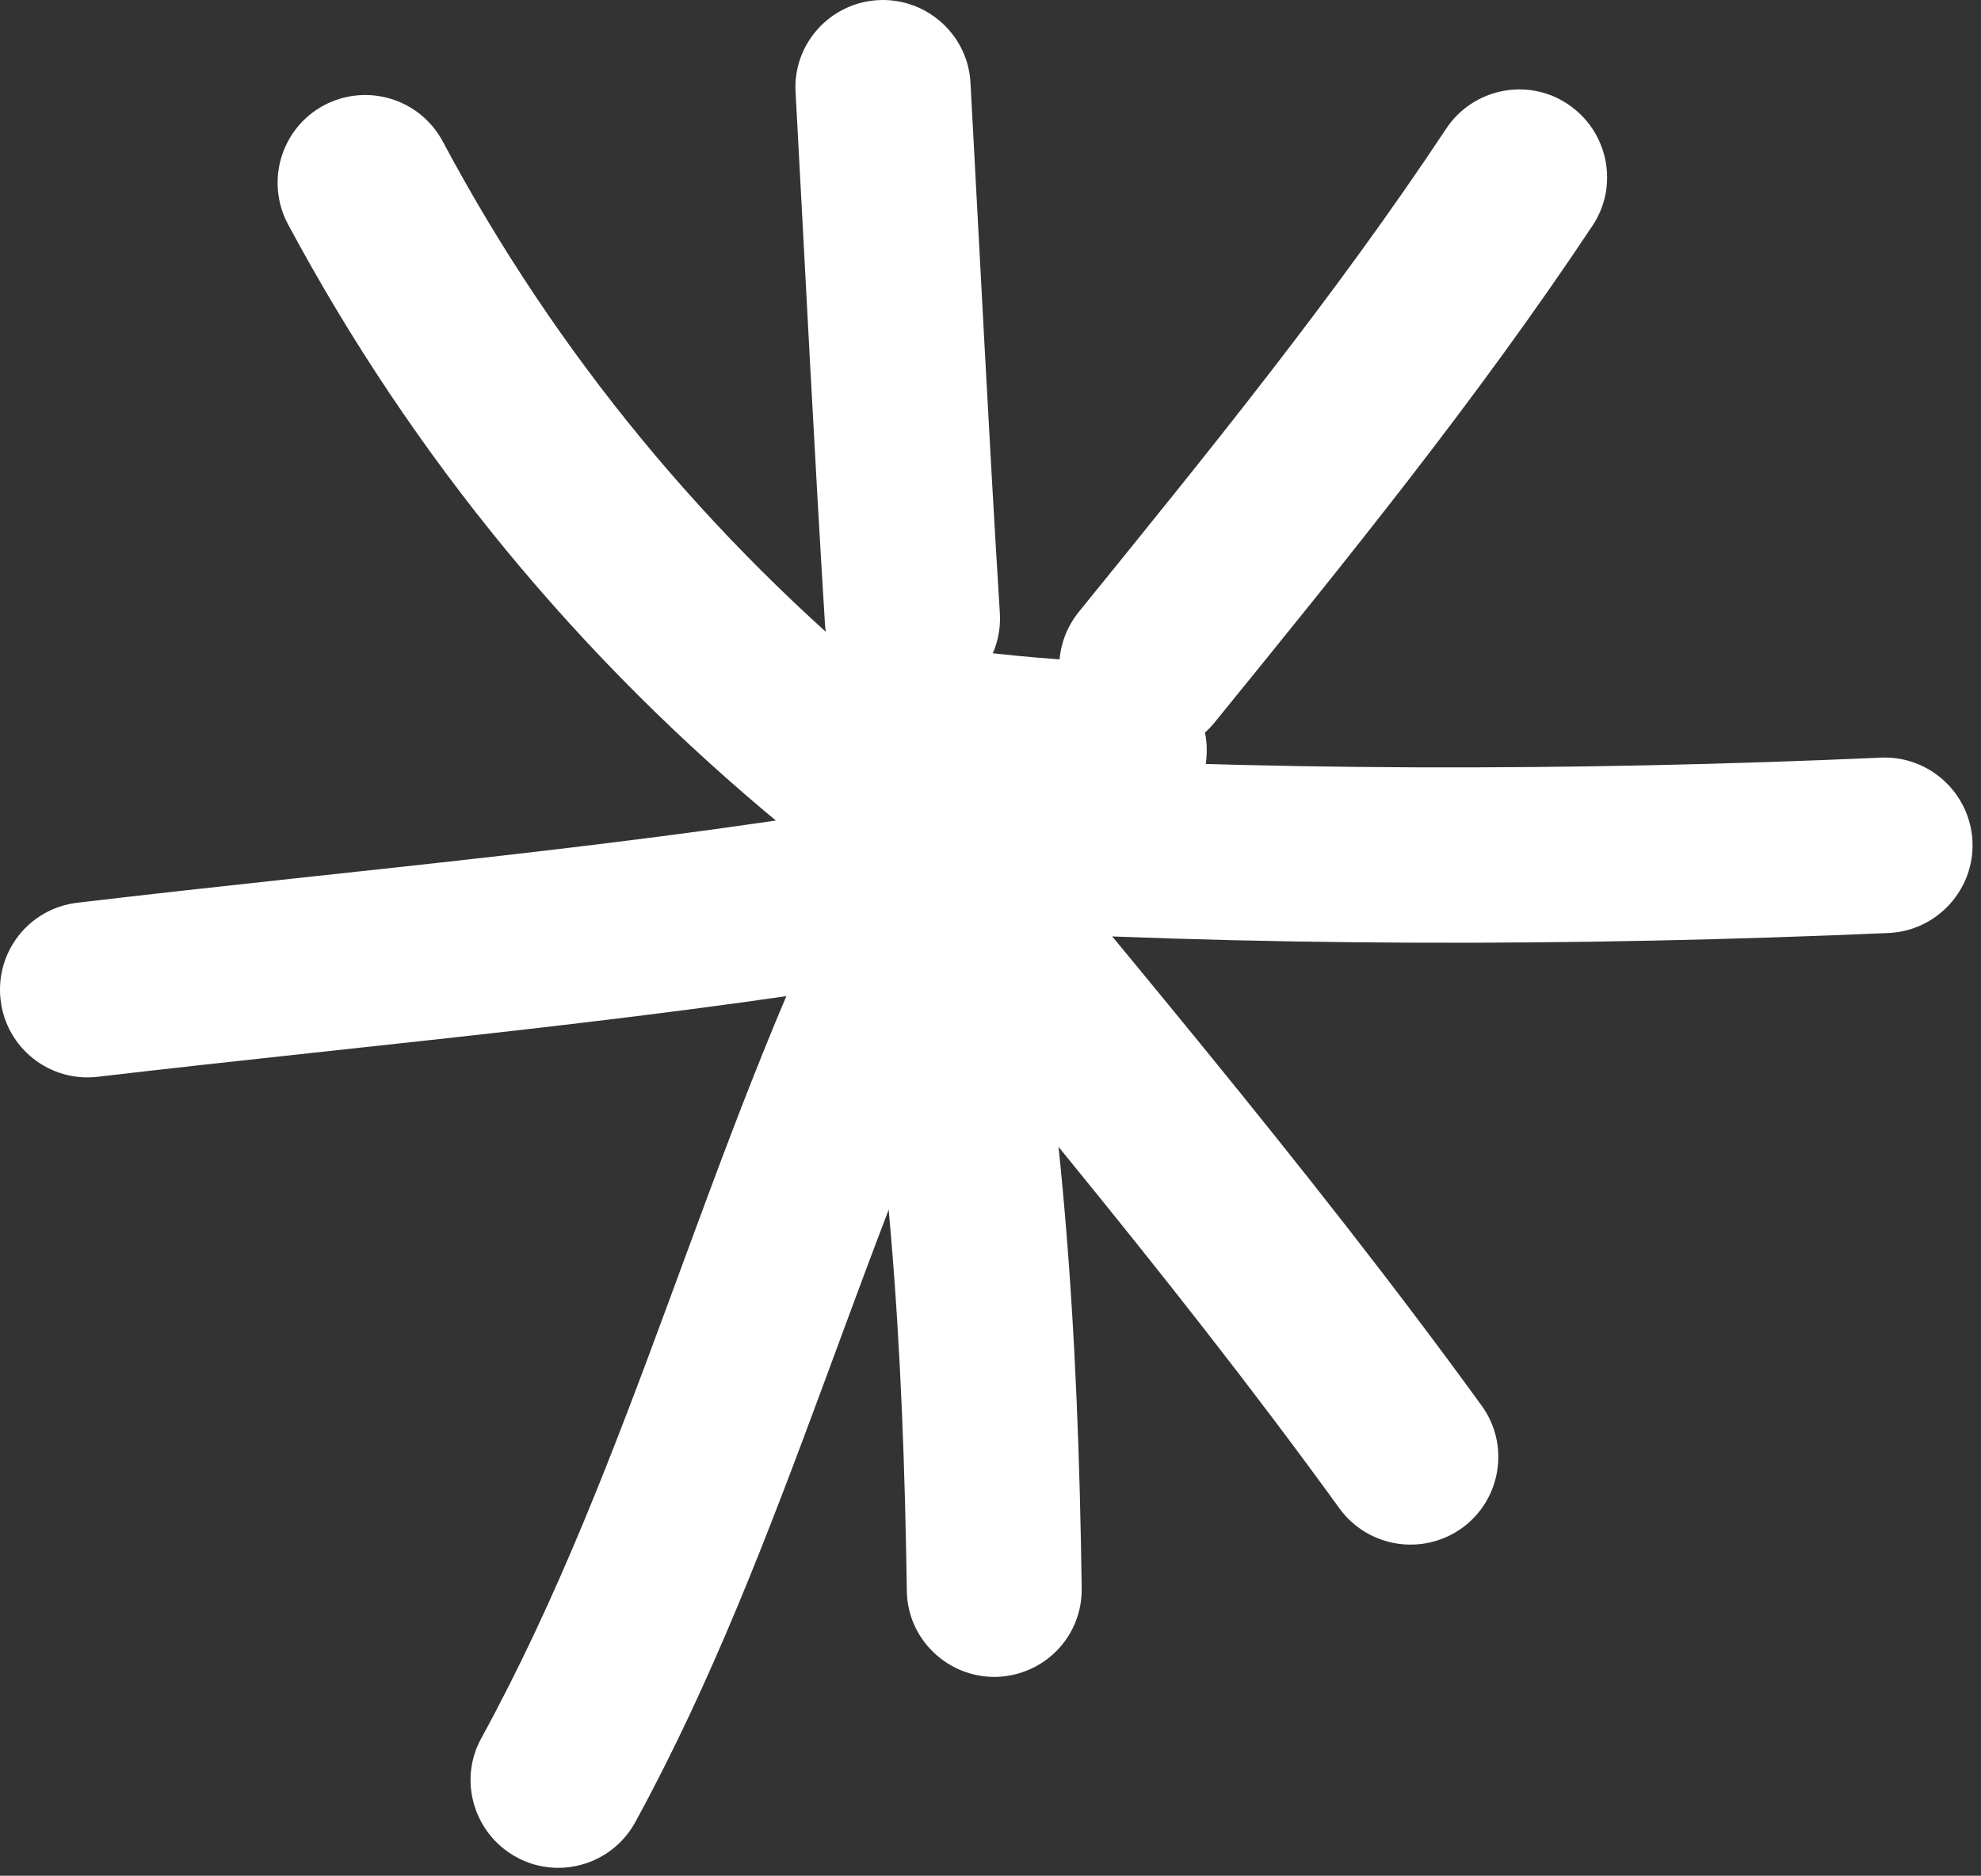
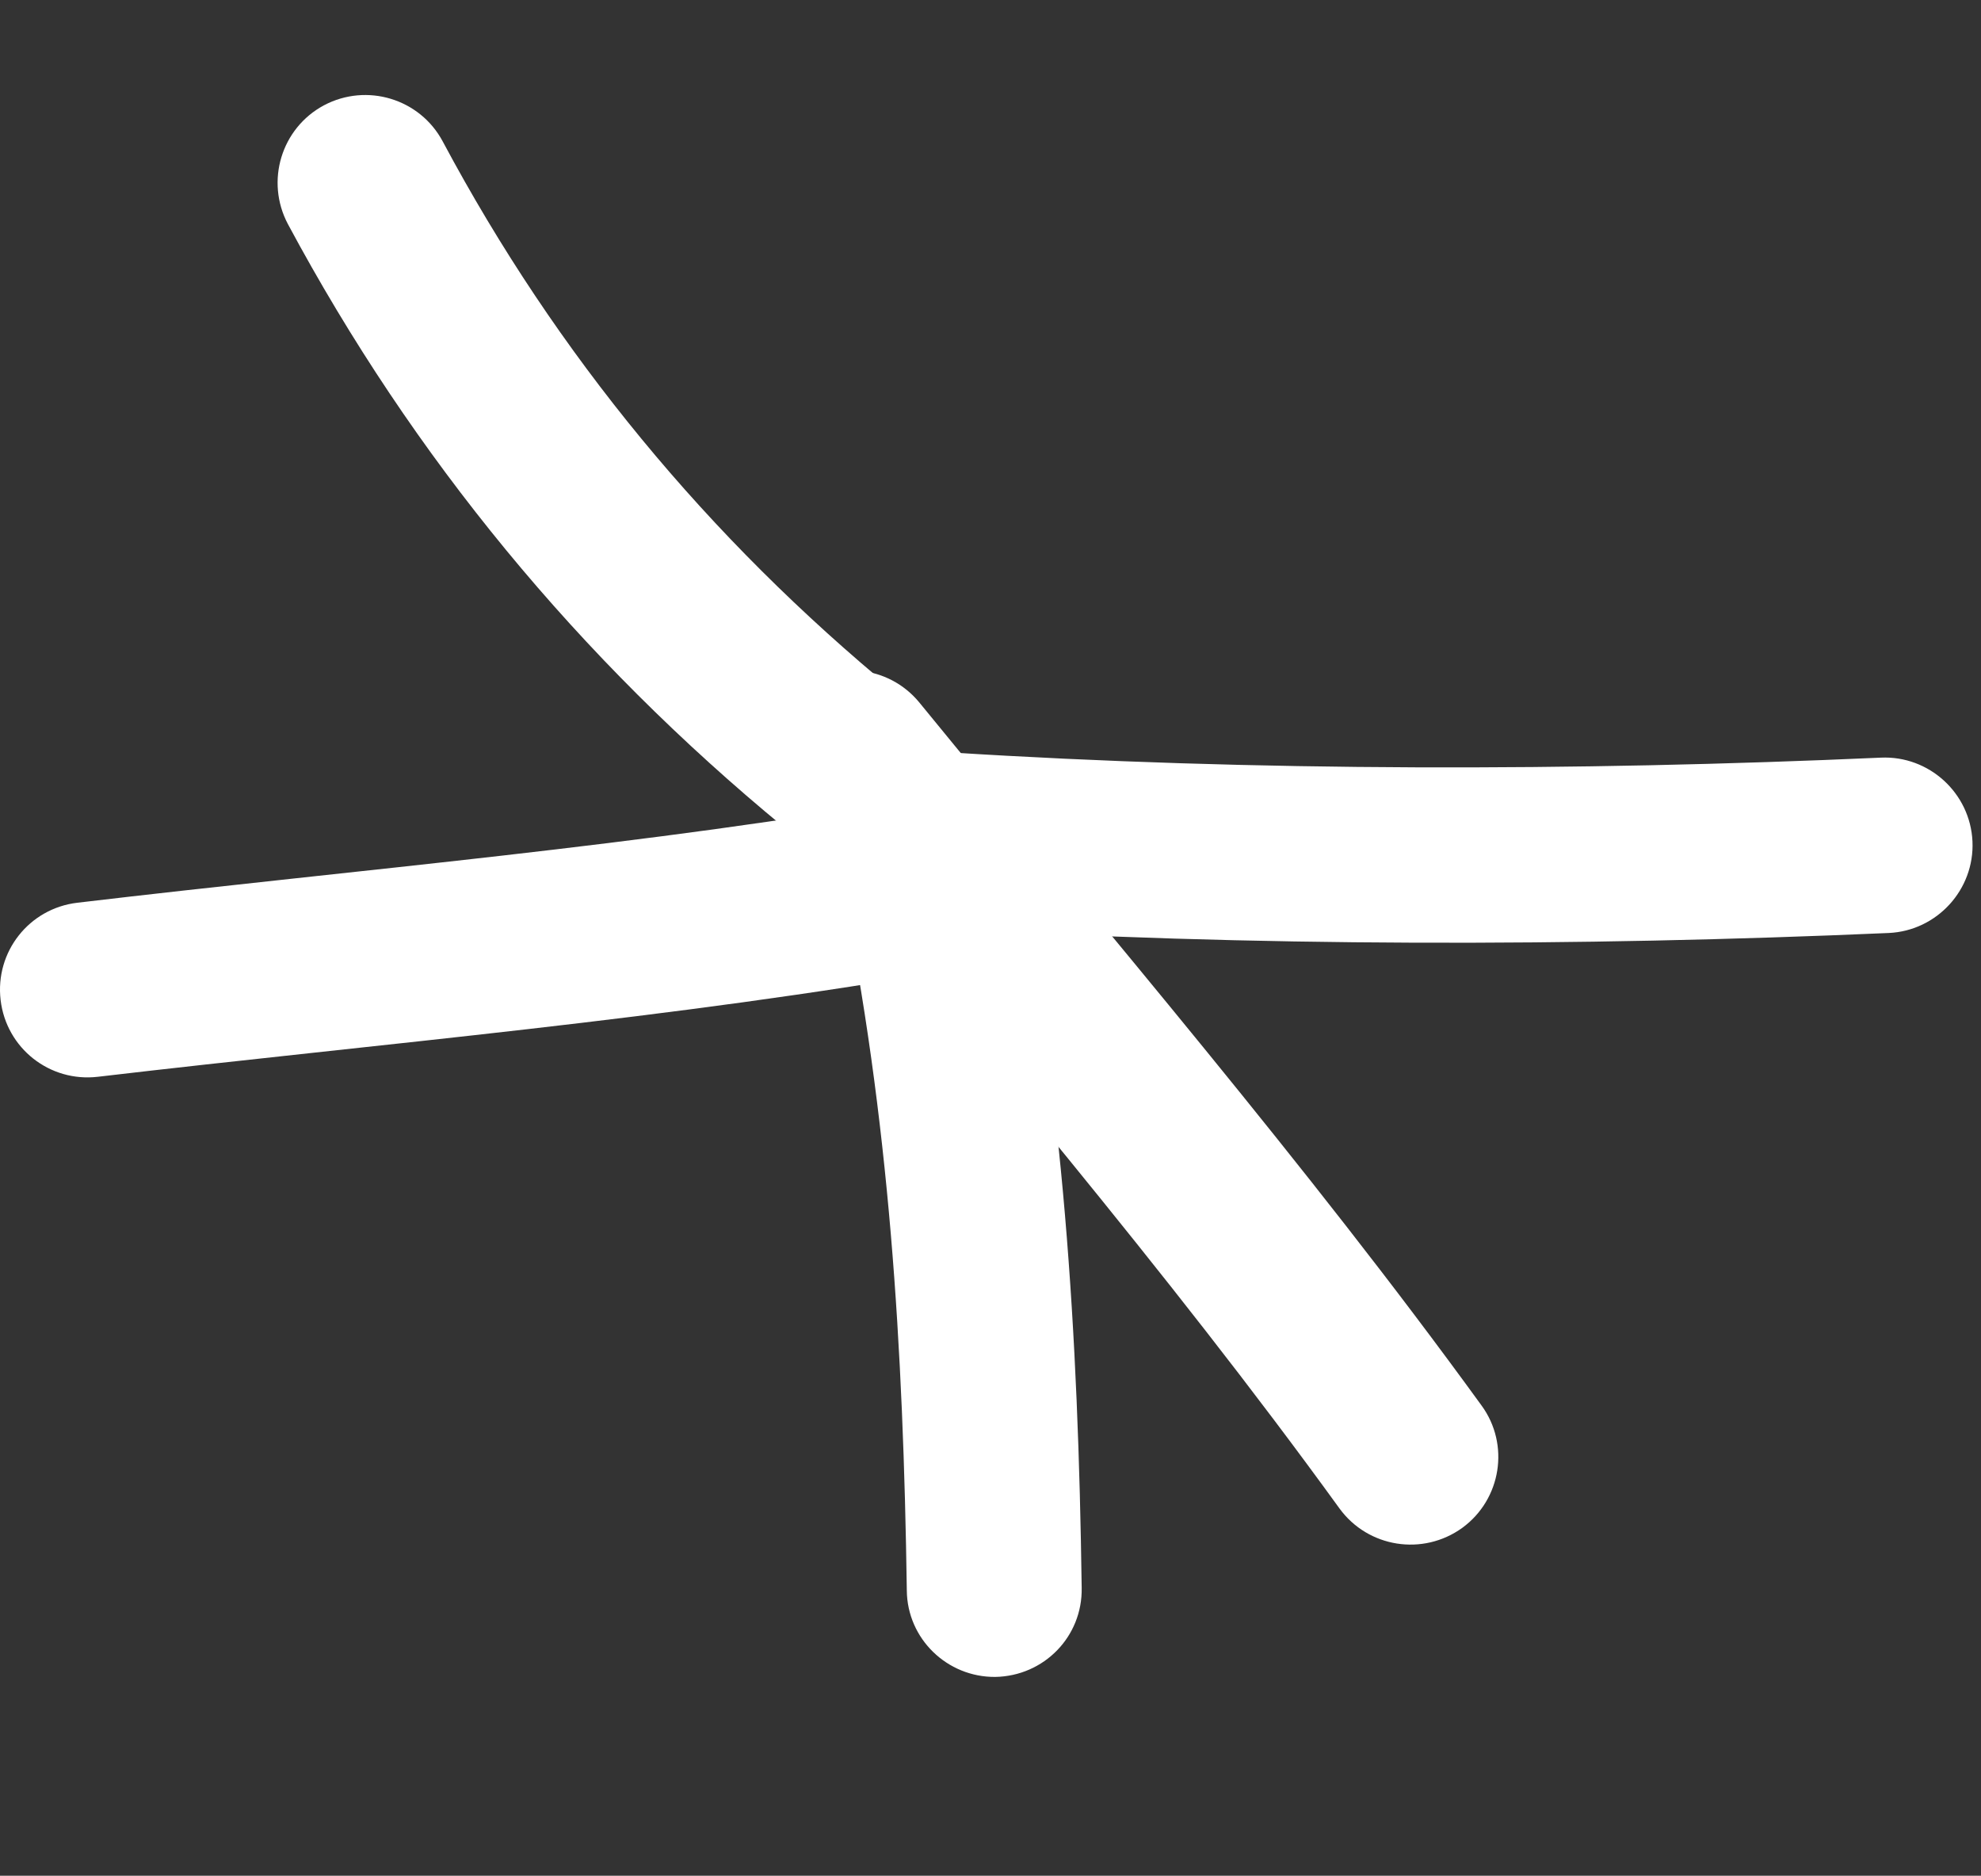
<svg xmlns="http://www.w3.org/2000/svg" width="225" height="213" viewBox="0 0 225 213" fill="none">
  <rect x="0" y="0" width="225" height="213" fill="#333333" stroke="none" />
  <path fill-rule="evenodd" clip-rule="evenodd" d="M101.697 78.567C80.441 61.095 63.218 40.287 50.275 16.044C47.687 11.216 41.663 9.374 36.785 11.963C31.956 14.551 30.114 20.575 32.703 25.453C46.94 51.985 65.757 74.784 89.053 93.949C93.284 97.433 99.606 96.836 103.09 92.605C106.575 88.324 105.928 82.052 101.697 78.567Z" fill="white" />
-   <path fill-rule="evenodd" clip-rule="evenodd" d="M90.363 10.519C91.458 30.63 92.454 50.741 93.698 70.852C94.047 76.327 98.776 80.509 104.251 80.16C109.727 79.812 113.909 75.083 113.56 69.607C112.316 49.546 111.32 29.485 110.225 9.374C109.926 3.914 105.197 -0.293 99.721 0.016C94.246 0.325 90.014 5.029 90.363 10.519Z" fill="white" />
-   <path fill-rule="evenodd" clip-rule="evenodd" d="M164.264 14.601C151.521 33.816 137.086 51.537 122.55 69.458C119.066 73.739 119.712 80.011 123.993 83.446C128.274 86.93 134.547 86.283 137.982 82.002C152.915 63.634 167.749 45.365 180.891 25.602C183.928 21.023 182.633 14.85 178.053 11.814C173.523 8.777 167.301 10.022 164.264 14.601Z" fill="white" />
  <path fill-rule="evenodd" clip-rule="evenodd" d="M213.627 86.034C179.081 87.577 142.394 87.627 107.847 85.437C102.371 85.138 97.642 89.27 97.294 94.795C96.945 100.271 101.127 105 106.602 105.348C141.846 107.539 179.28 107.489 214.524 105.946C219.999 105.697 224.28 101.018 224.031 95.542C223.782 90.066 219.103 85.785 213.627 86.034Z" fill="white" />
  <path fill-rule="evenodd" clip-rule="evenodd" d="M89.026 92.356C110.331 118.44 132.384 144.026 152.146 171.305C155.382 175.736 161.604 176.731 166.085 173.495C170.515 170.26 171.51 164.037 168.275 159.607C148.263 132.029 125.963 106.144 104.408 79.761C100.924 75.53 94.651 74.883 90.42 78.368C86.139 81.852 85.541 88.124 89.026 92.356Z" fill="white" />
  <path fill-rule="evenodd" clip-rule="evenodd" d="M95.479 99.924C101.054 127.104 102.597 153.088 102.995 180.616C103.045 186.092 107.575 190.472 113.051 190.423C118.576 190.323 122.957 185.843 122.857 180.317C122.459 151.495 120.816 124.366 114.992 95.892C113.847 90.516 108.62 87.031 103.195 88.176C97.818 89.271 94.334 94.548 95.479 99.924Z" fill="white" />
-   <path fill-rule="evenodd" clip-rule="evenodd" d="M96.377 97.735C80.249 129.992 71.936 165.833 54.662 197.393C52.024 202.171 53.816 208.244 58.644 210.883C63.473 213.521 69.497 211.729 72.135 206.95C89.508 175.191 97.92 139.151 114.198 106.645C116.637 101.717 114.646 95.744 109.768 93.255C104.839 90.816 98.866 92.807 96.377 97.735Z" fill="white" />
  <path fill-rule="evenodd" clip-rule="evenodd" d="M105.254 90.415C73.146 96.09 41.088 98.678 8.782 102.511C3.306 103.158 -0.577 108.086 0.07 113.562C0.718 119.038 5.646 122.921 11.122 122.273C43.777 118.44 76.233 115.752 108.739 110.028C114.115 109.032 117.748 103.855 116.803 98.479C115.807 93.053 110.68 89.419 105.254 90.415Z" fill="white" />
-   <path fill-rule="evenodd" clip-rule="evenodd" d="M127.595 75.285C120.974 74.986 114.702 74.538 108.231 73.592C102.755 72.796 97.727 76.579 96.931 82.005C96.134 87.431 99.917 92.508 105.343 93.305C112.511 94.35 119.431 94.848 126.698 95.146C132.174 95.395 136.853 91.164 137.052 85.638C137.301 80.163 133.07 75.534 127.595 75.285Z" fill="white" />
</svg>